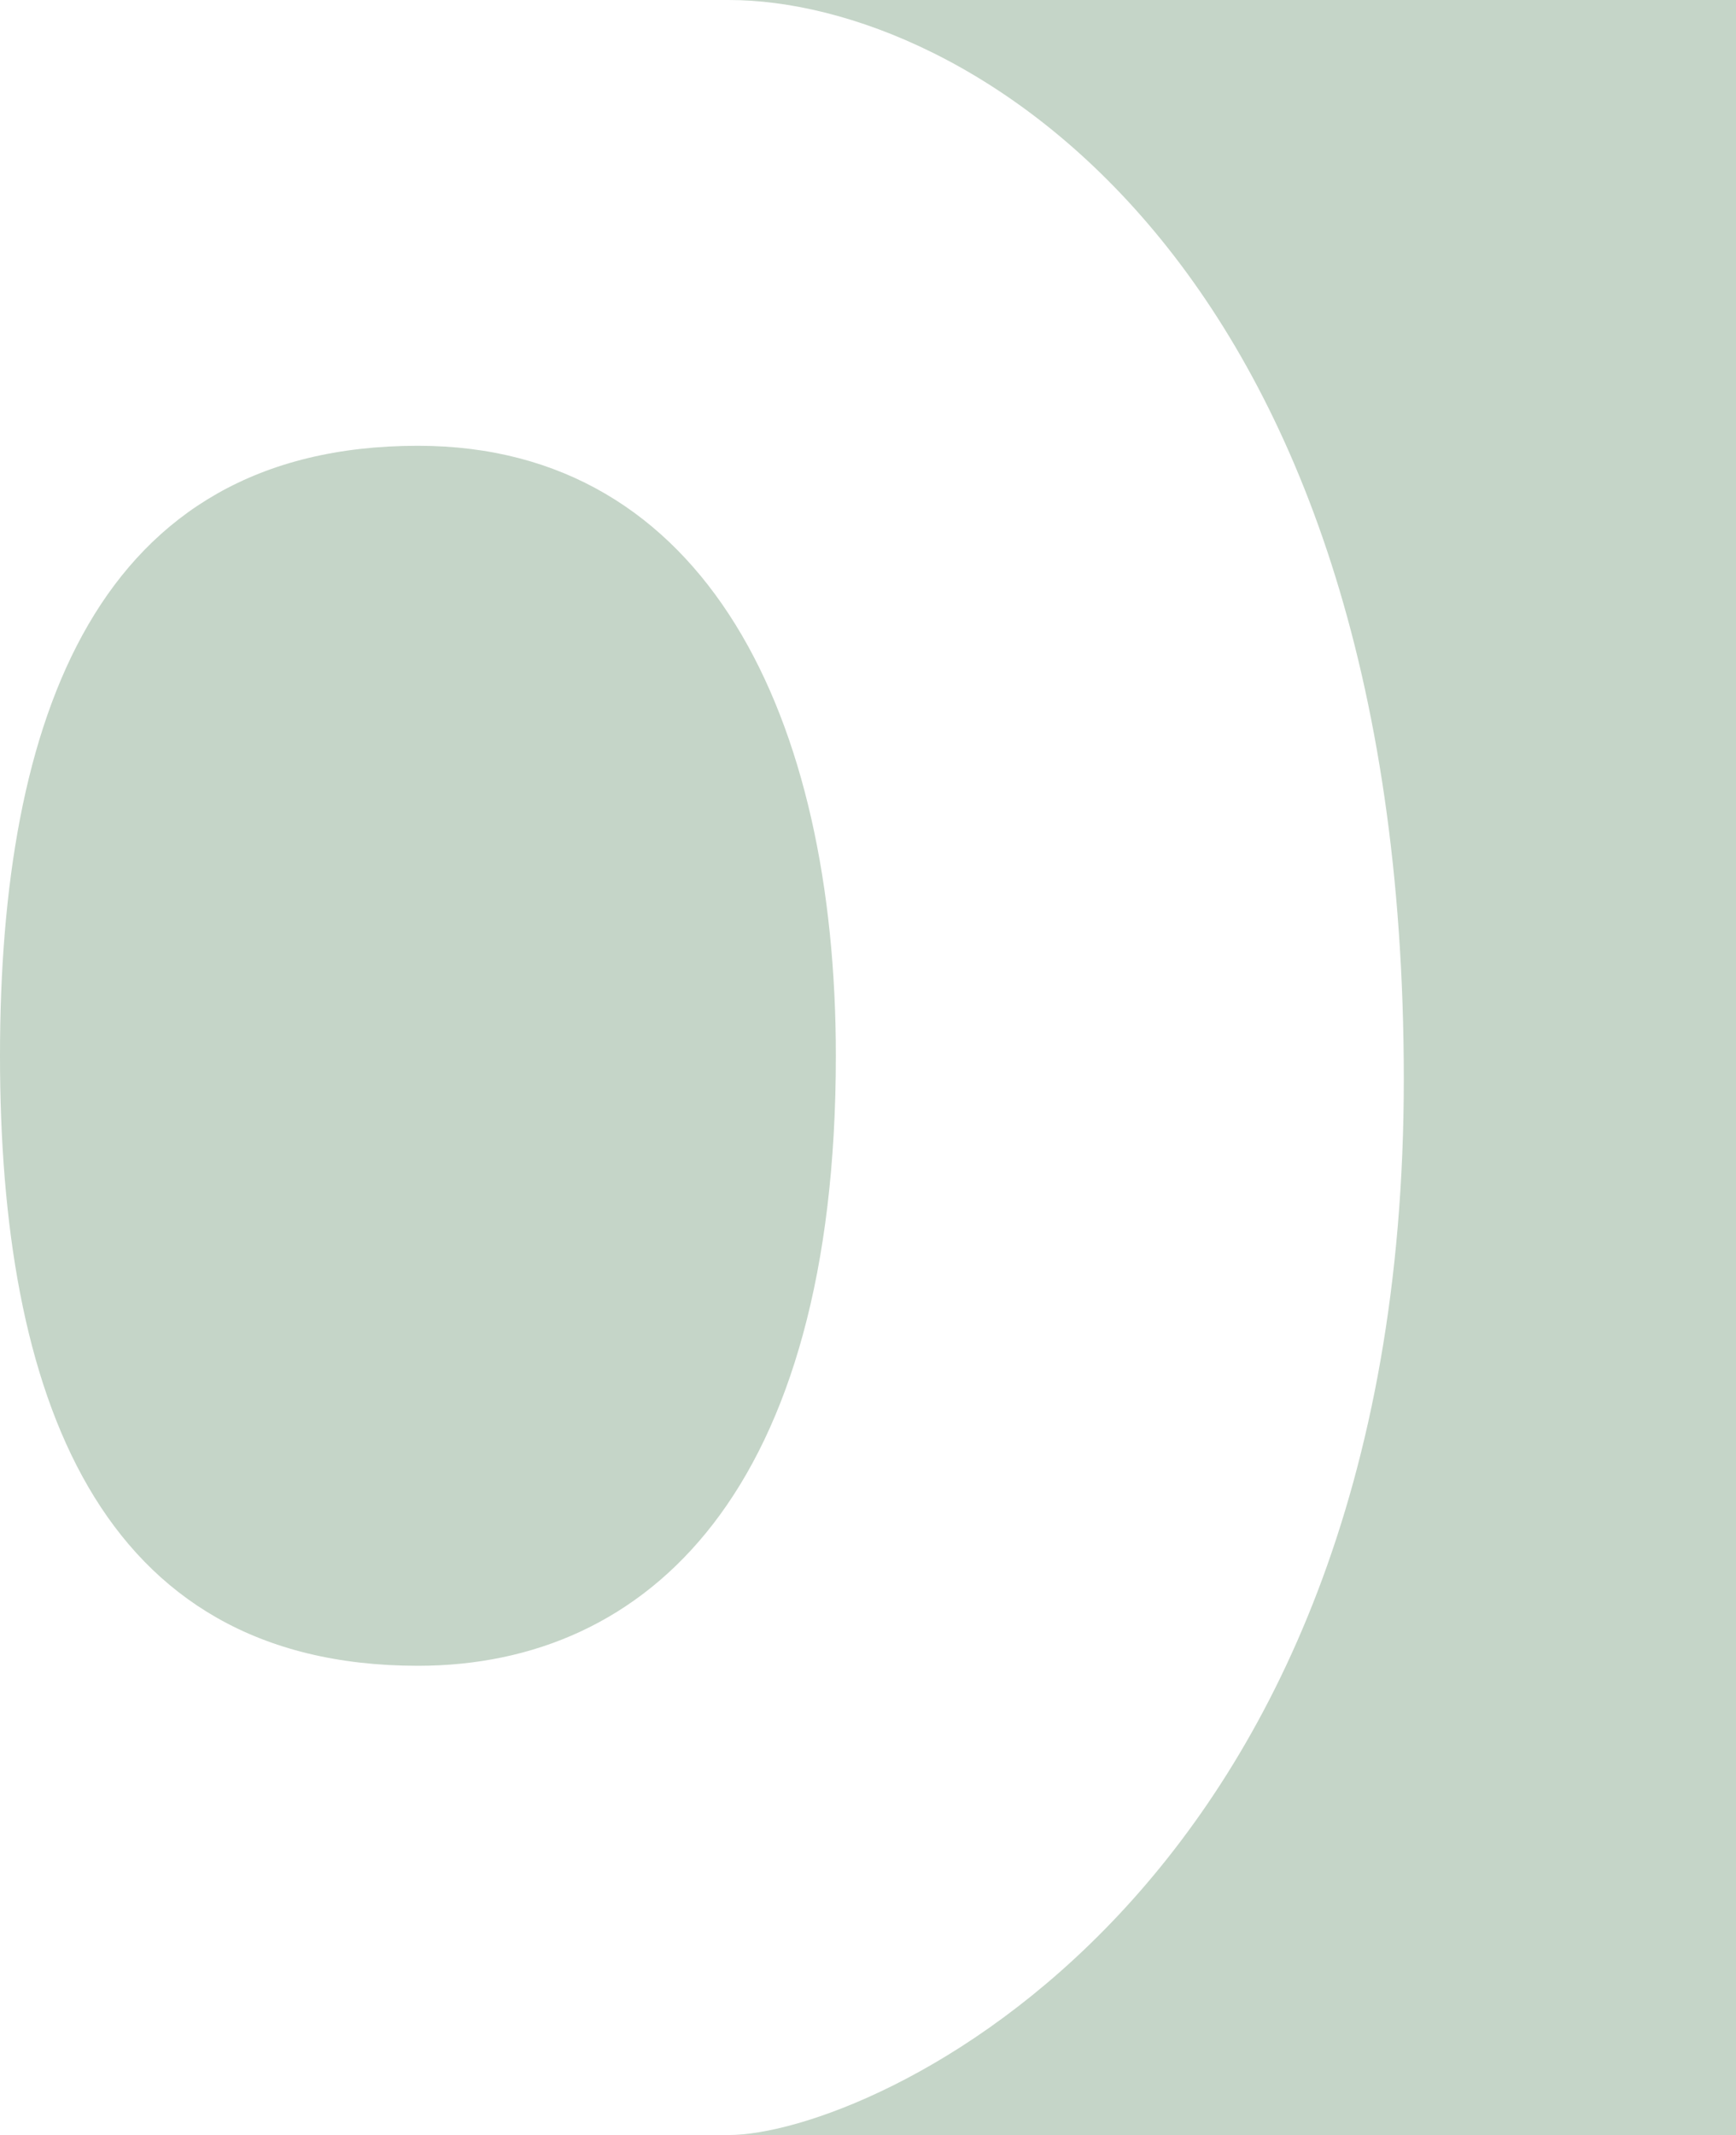
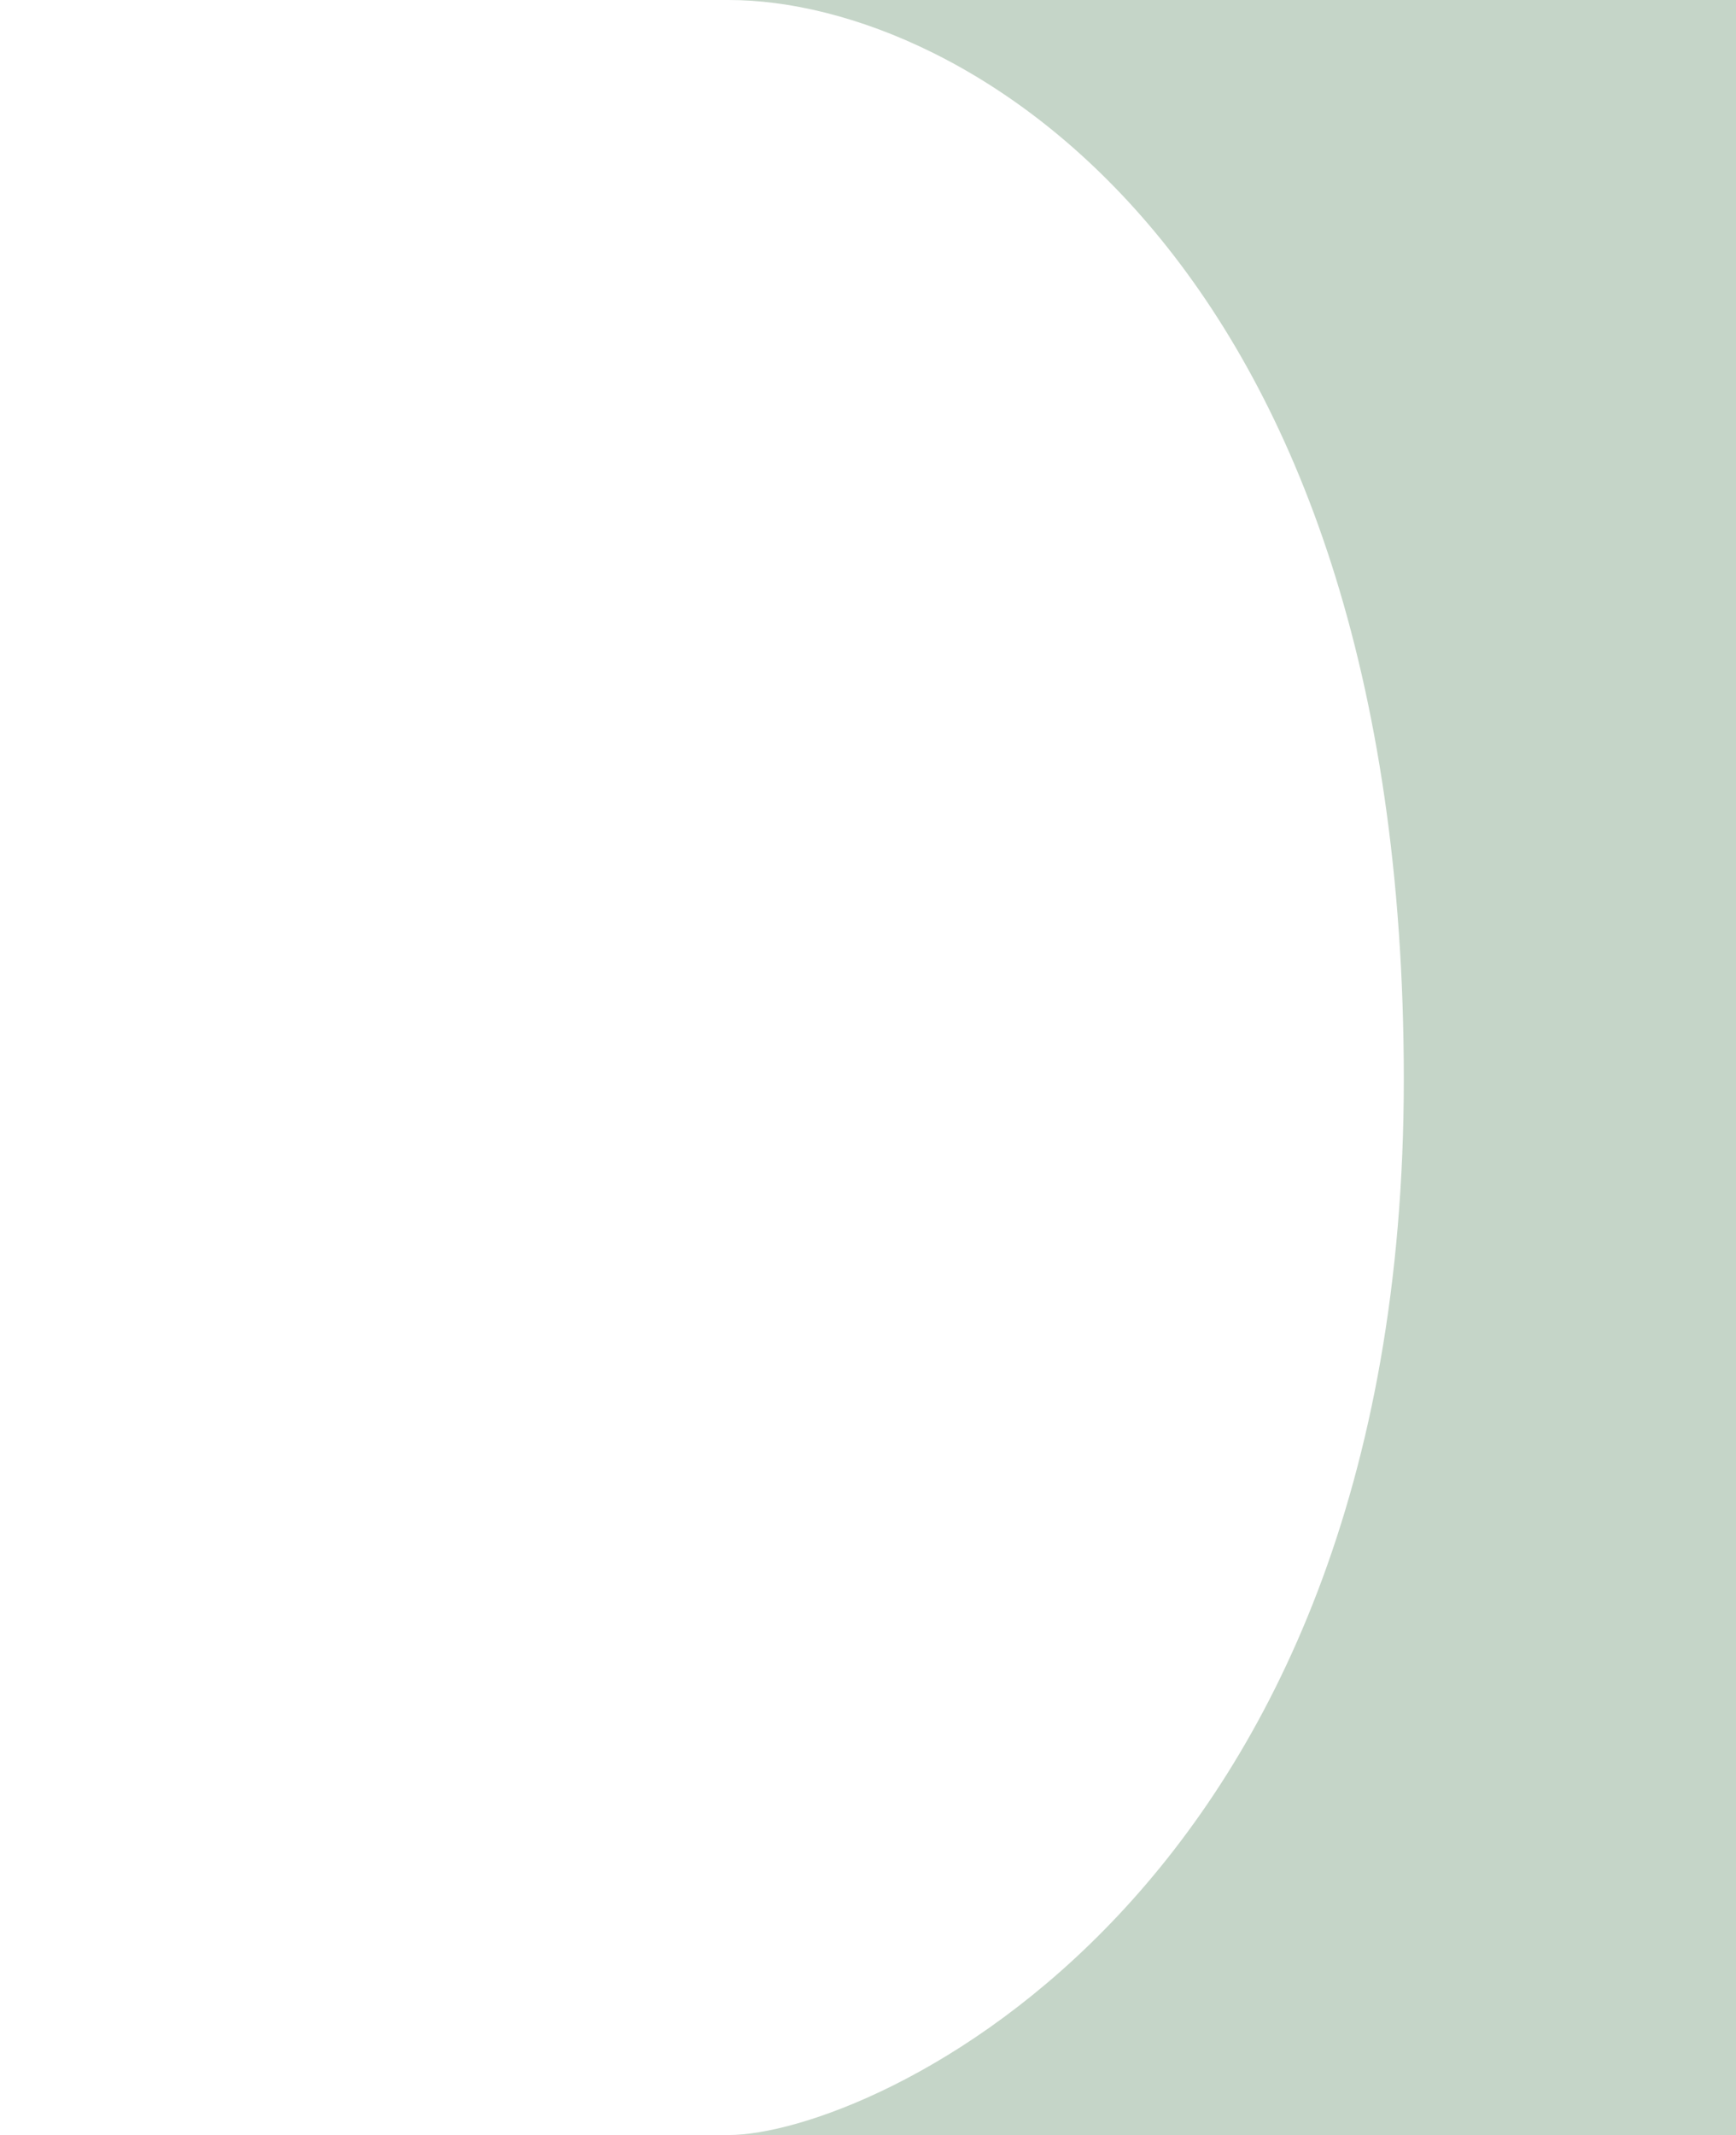
<svg xmlns="http://www.w3.org/2000/svg" width="601" height="739" viewBox="0 0 601 739" fill="none">
  <g style="mix-blend-mode:multiply">
-     <path d="M289.37 365.439C289.37 515.676 224.593 576.582 144.685 576.582C33.389 576.582 0 482.05 0 365.439C0 248.829 33.389 154.297 144.685 154.297C244.852 154.297 289.37 248.829 289.37 365.439Z" fill="#C5D5C8" />
    <path d="M252.272 0C170.654 0 601 0 601 0V739C601 739 204.043 739 252.272 739C300.5 739 485.994 657.791 485.994 373.56C485.994 89.33 333.889 0 252.272 0Z" fill="#C5D5C8" />
  </g>
</svg>